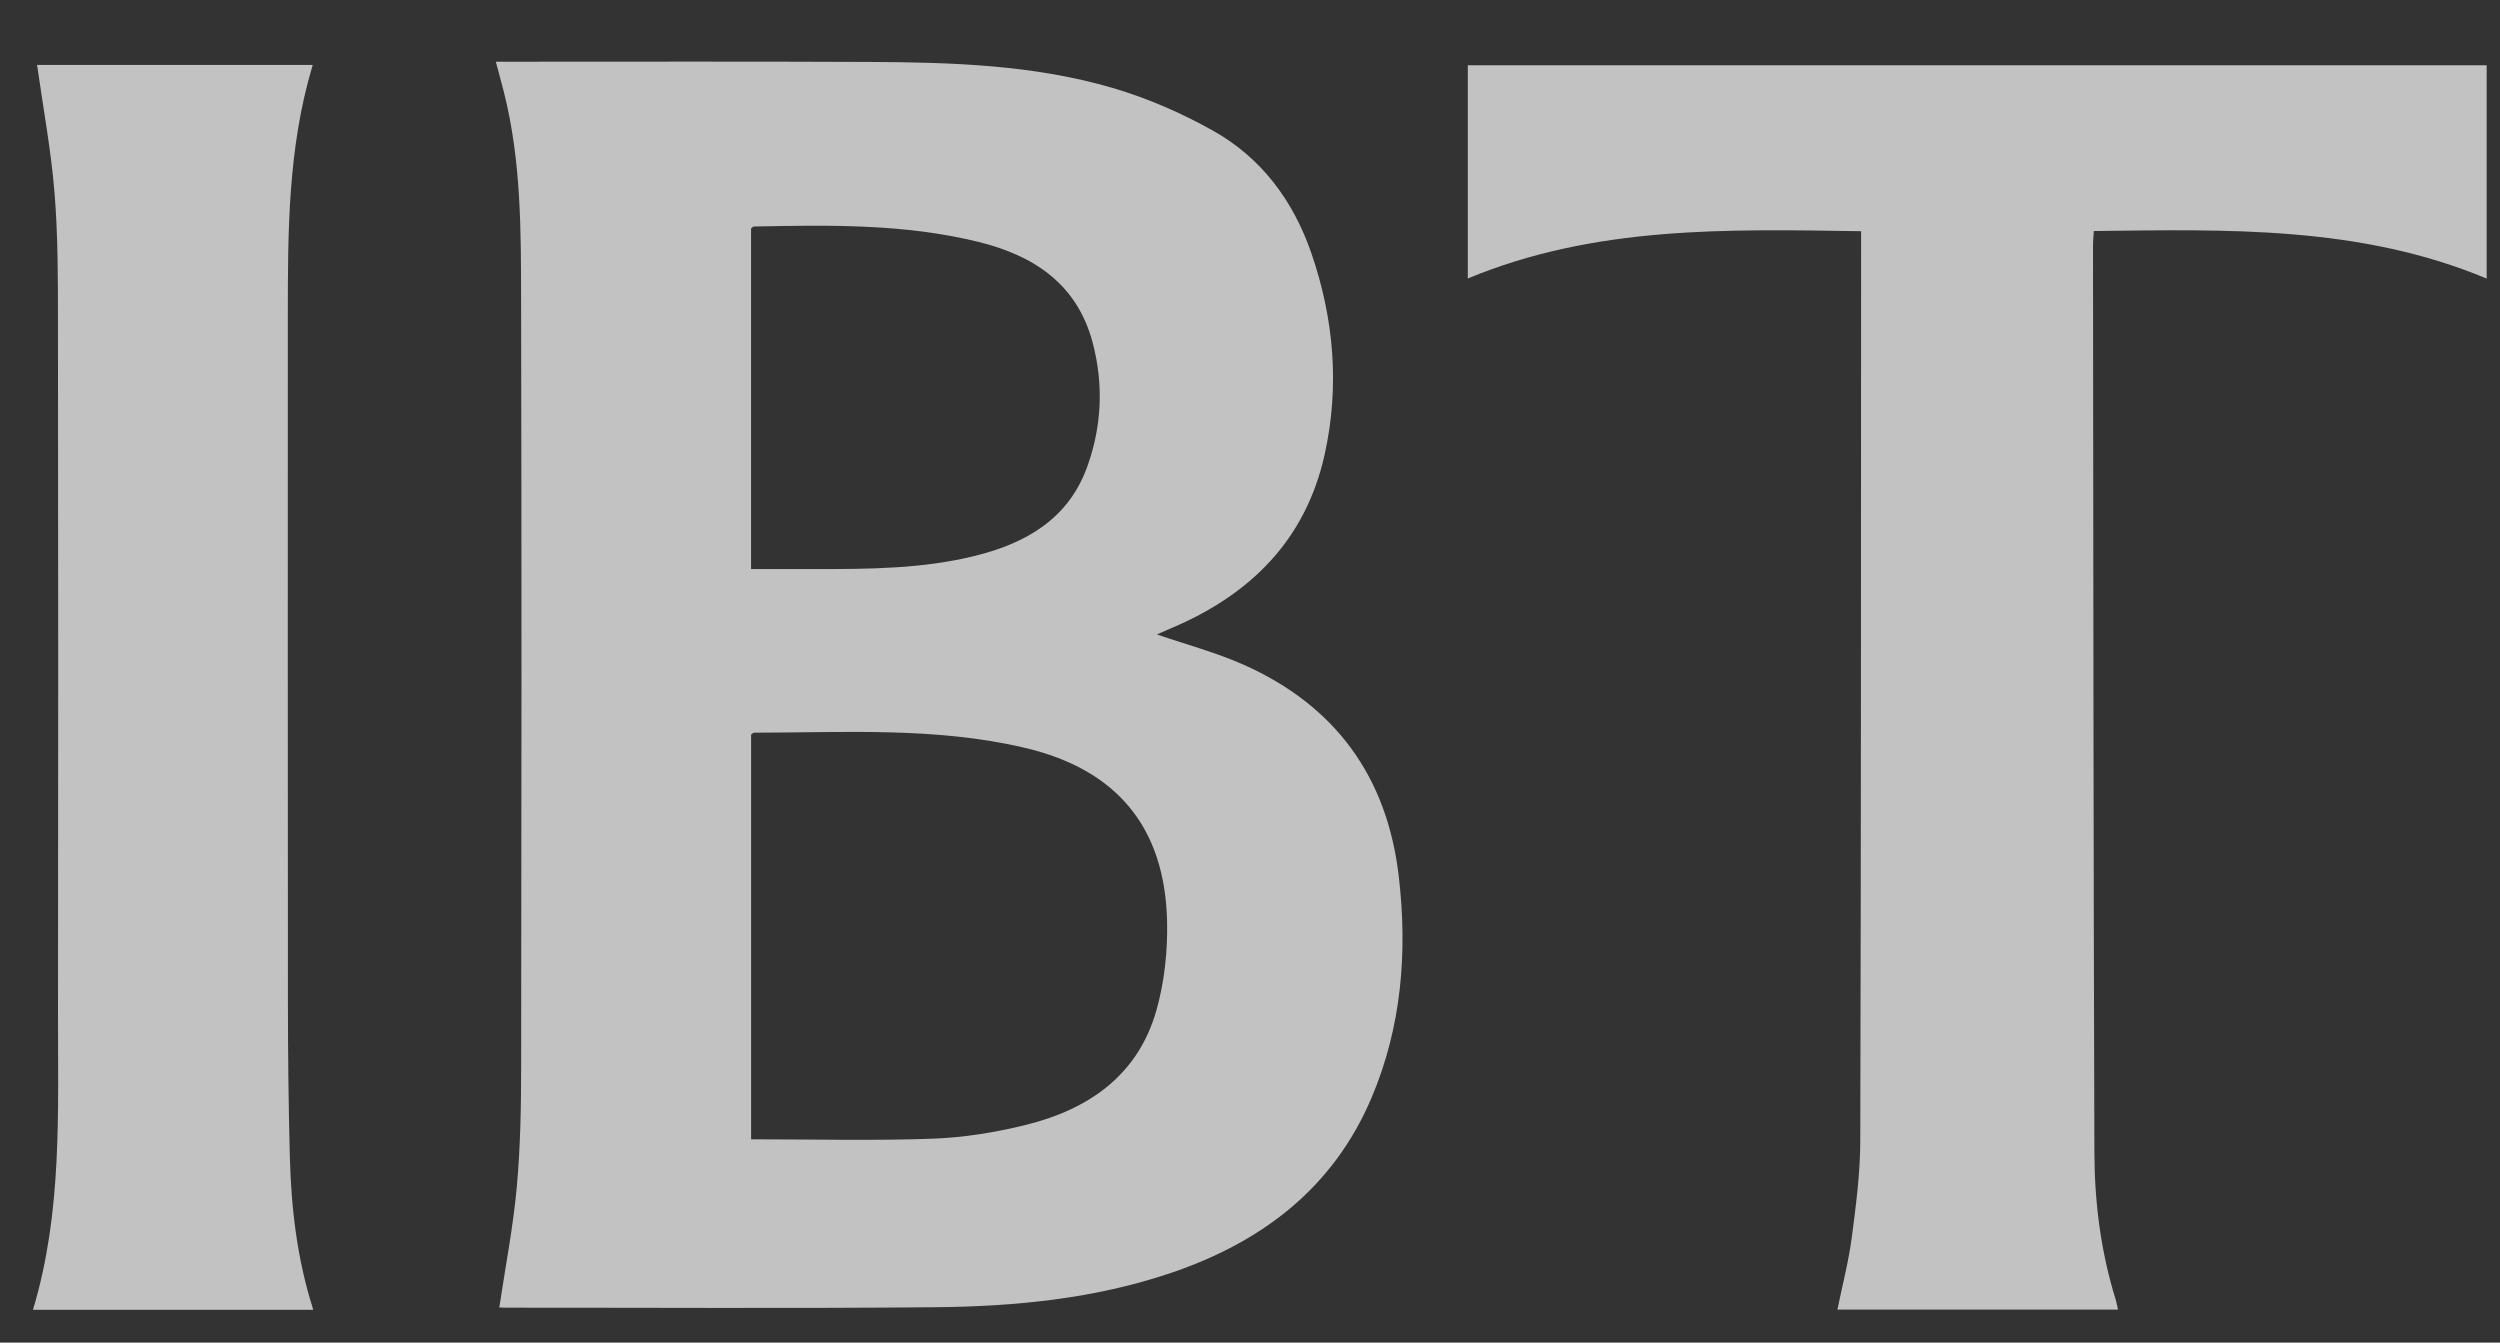
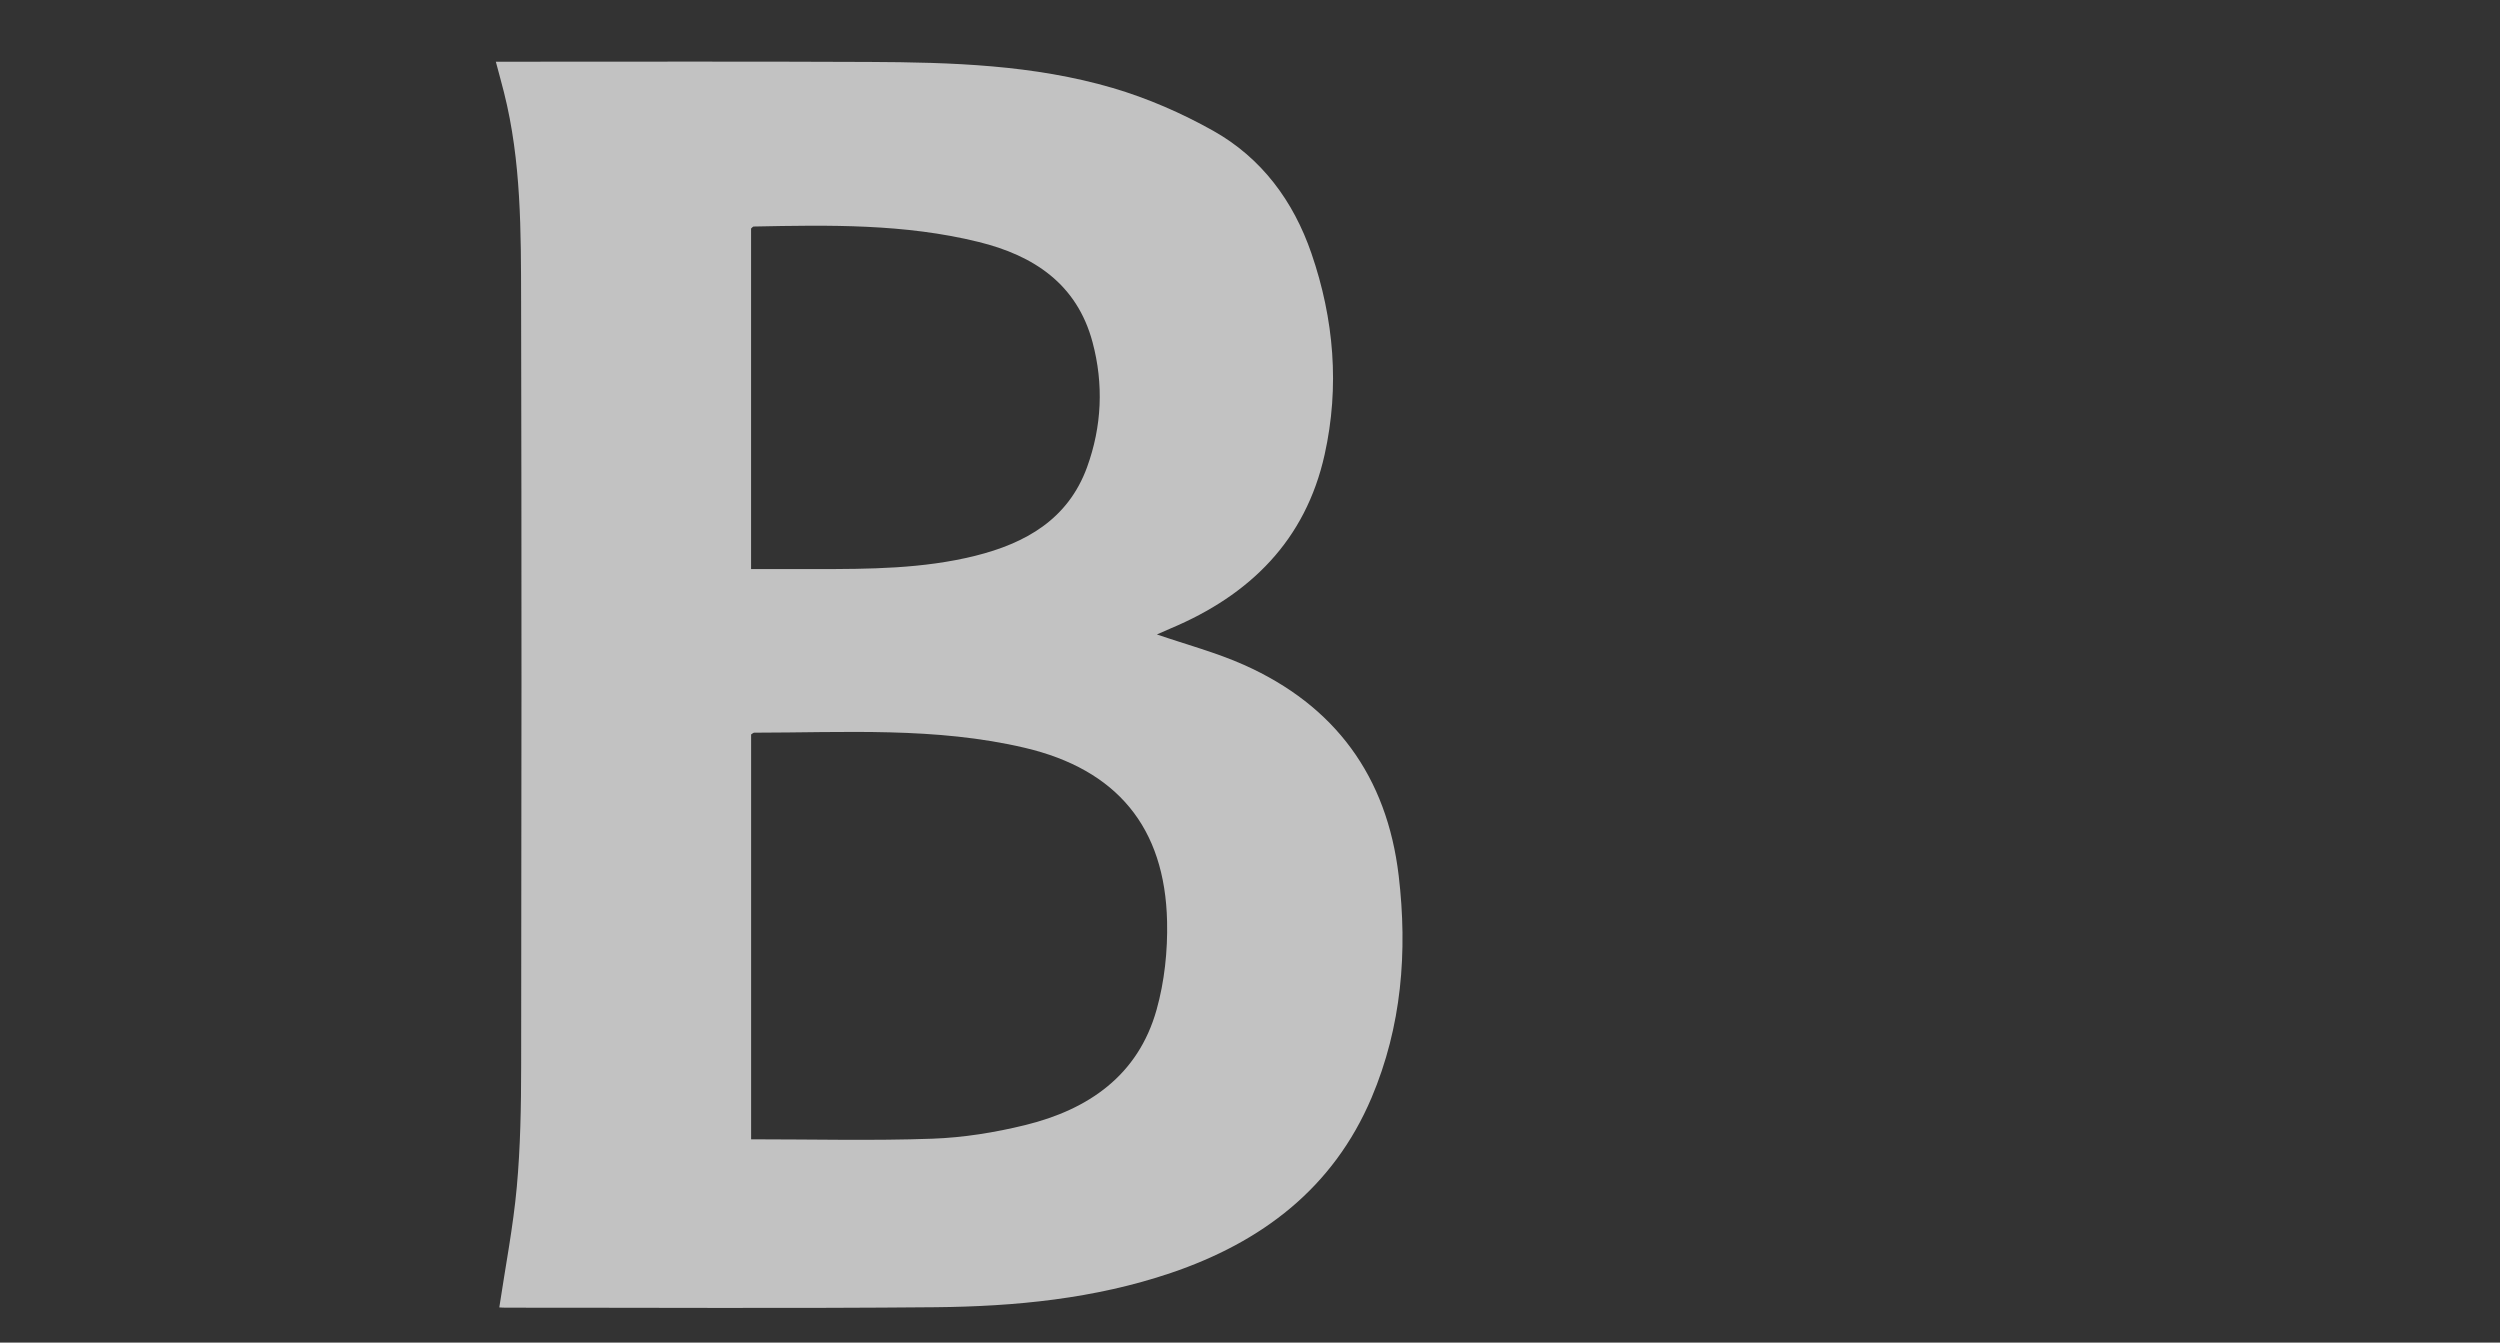
<svg xmlns="http://www.w3.org/2000/svg" width="54" height="29" viewBox="0 0 54 29" fill="none">
  <rect x="0" y="0" width="54" height="29" fill="#333333" stroke="none" />
  <g opacity="0.7" clip-path="url(#clip0_17688_5690)">
    <path fill-rule="evenodd" clip-rule="evenodd" d="M16.223 12.292C16.718 12.292 17.17 12.293 17.622 12.292C18.777 12.292 19.933 12.287 21.063 12.006C22.154 11.734 23.069 11.218 23.48 10.093C23.801 9.21 23.841 8.299 23.599 7.392C23.263 6.134 22.329 5.519 21.138 5.226C19.539 4.831 17.908 4.86 16.279 4.893C16.261 4.893 16.245 4.918 16.223 4.936V12.292ZM16.224 24.609C17.559 24.609 18.85 24.642 20.139 24.596C20.812 24.572 21.492 24.462 22.147 24.301C23.511 23.966 24.584 23.229 24.982 21.811C25.153 21.201 25.223 20.541 25.209 19.906C25.165 17.866 24.118 16.62 22.141 16.154C20.21 15.699 18.247 15.825 16.29 15.826C16.272 15.826 16.253 15.847 16.224 15.864V24.609ZM10.785 28.24C10.918 27.352 11.085 26.498 11.163 25.637C11.242 24.77 11.256 23.896 11.257 23.025C11.265 17.522 11.268 12.019 11.256 6.516C11.253 5.002 11.261 3.482 10.886 1.996C10.834 1.789 10.776 1.583 10.71 1.333C10.844 1.333 10.953 1.333 11.062 1.333C13.635 1.333 16.209 1.326 18.782 1.338C20.551 1.346 22.324 1.399 24.034 1.9C24.786 2.121 25.523 2.442 26.207 2.826C27.252 3.413 27.939 4.345 28.327 5.473C28.815 6.891 28.938 8.352 28.612 9.819C28.201 11.671 26.998 12.855 25.286 13.574C25.186 13.616 25.087 13.661 24.989 13.704C25.628 13.924 26.27 14.094 26.869 14.361C28.84 15.241 29.958 16.769 30.212 18.916C30.406 20.561 30.276 22.174 29.626 23.71C28.797 25.666 27.253 26.831 25.29 27.496C23.641 28.054 21.926 28.22 20.201 28.236C17.107 28.264 14.012 28.245 10.918 28.246C10.862 28.246 10.806 28.241 10.785 28.24Z" fill="white" />
-     <path fill-rule="evenodd" clip-rule="evenodd" d="M45.226 4.99C45.219 5.113 45.209 5.201 45.209 5.289C45.216 11.824 45.218 18.359 45.239 24.894C45.242 25.969 45.377 27.037 45.699 28.072C45.718 28.135 45.729 28.201 45.749 28.288H39.688C39.795 27.766 39.929 27.254 39.998 26.733C40.089 26.039 40.181 25.338 40.182 24.64C40.199 18.196 40.197 11.751 40.2 5.307C40.2 5.218 40.2 5.128 40.2 4.994C37.317 4.952 34.455 4.872 31.705 6.015V1.41H53.712V6.017C50.979 4.875 48.12 4.956 45.226 4.99Z" fill="white" />
-     <path fill-rule="evenodd" clip-rule="evenodd" d="M6.767 28.292H0.712C1.348 26.182 1.25 24.026 1.253 21.88C1.26 16.899 1.258 11.918 1.252 6.937C1.251 6.009 1.253 5.078 1.177 4.155C1.102 3.236 0.931 2.324 0.801 1.403H6.755C6.215 3.192 6.218 5.015 6.217 6.837C6.216 11.784 6.215 16.731 6.219 21.678C6.22 22.787 6.232 23.897 6.261 25.005C6.291 26.114 6.421 27.212 6.767 28.292Z" fill="white" />
  </g>
  <defs>
    <clipPath id="clip0_17688_5690">
      <rect width="53" height="28" fill="white" transform="translate(0.712 0.857)" />
    </clipPath>
  </defs>
</svg>